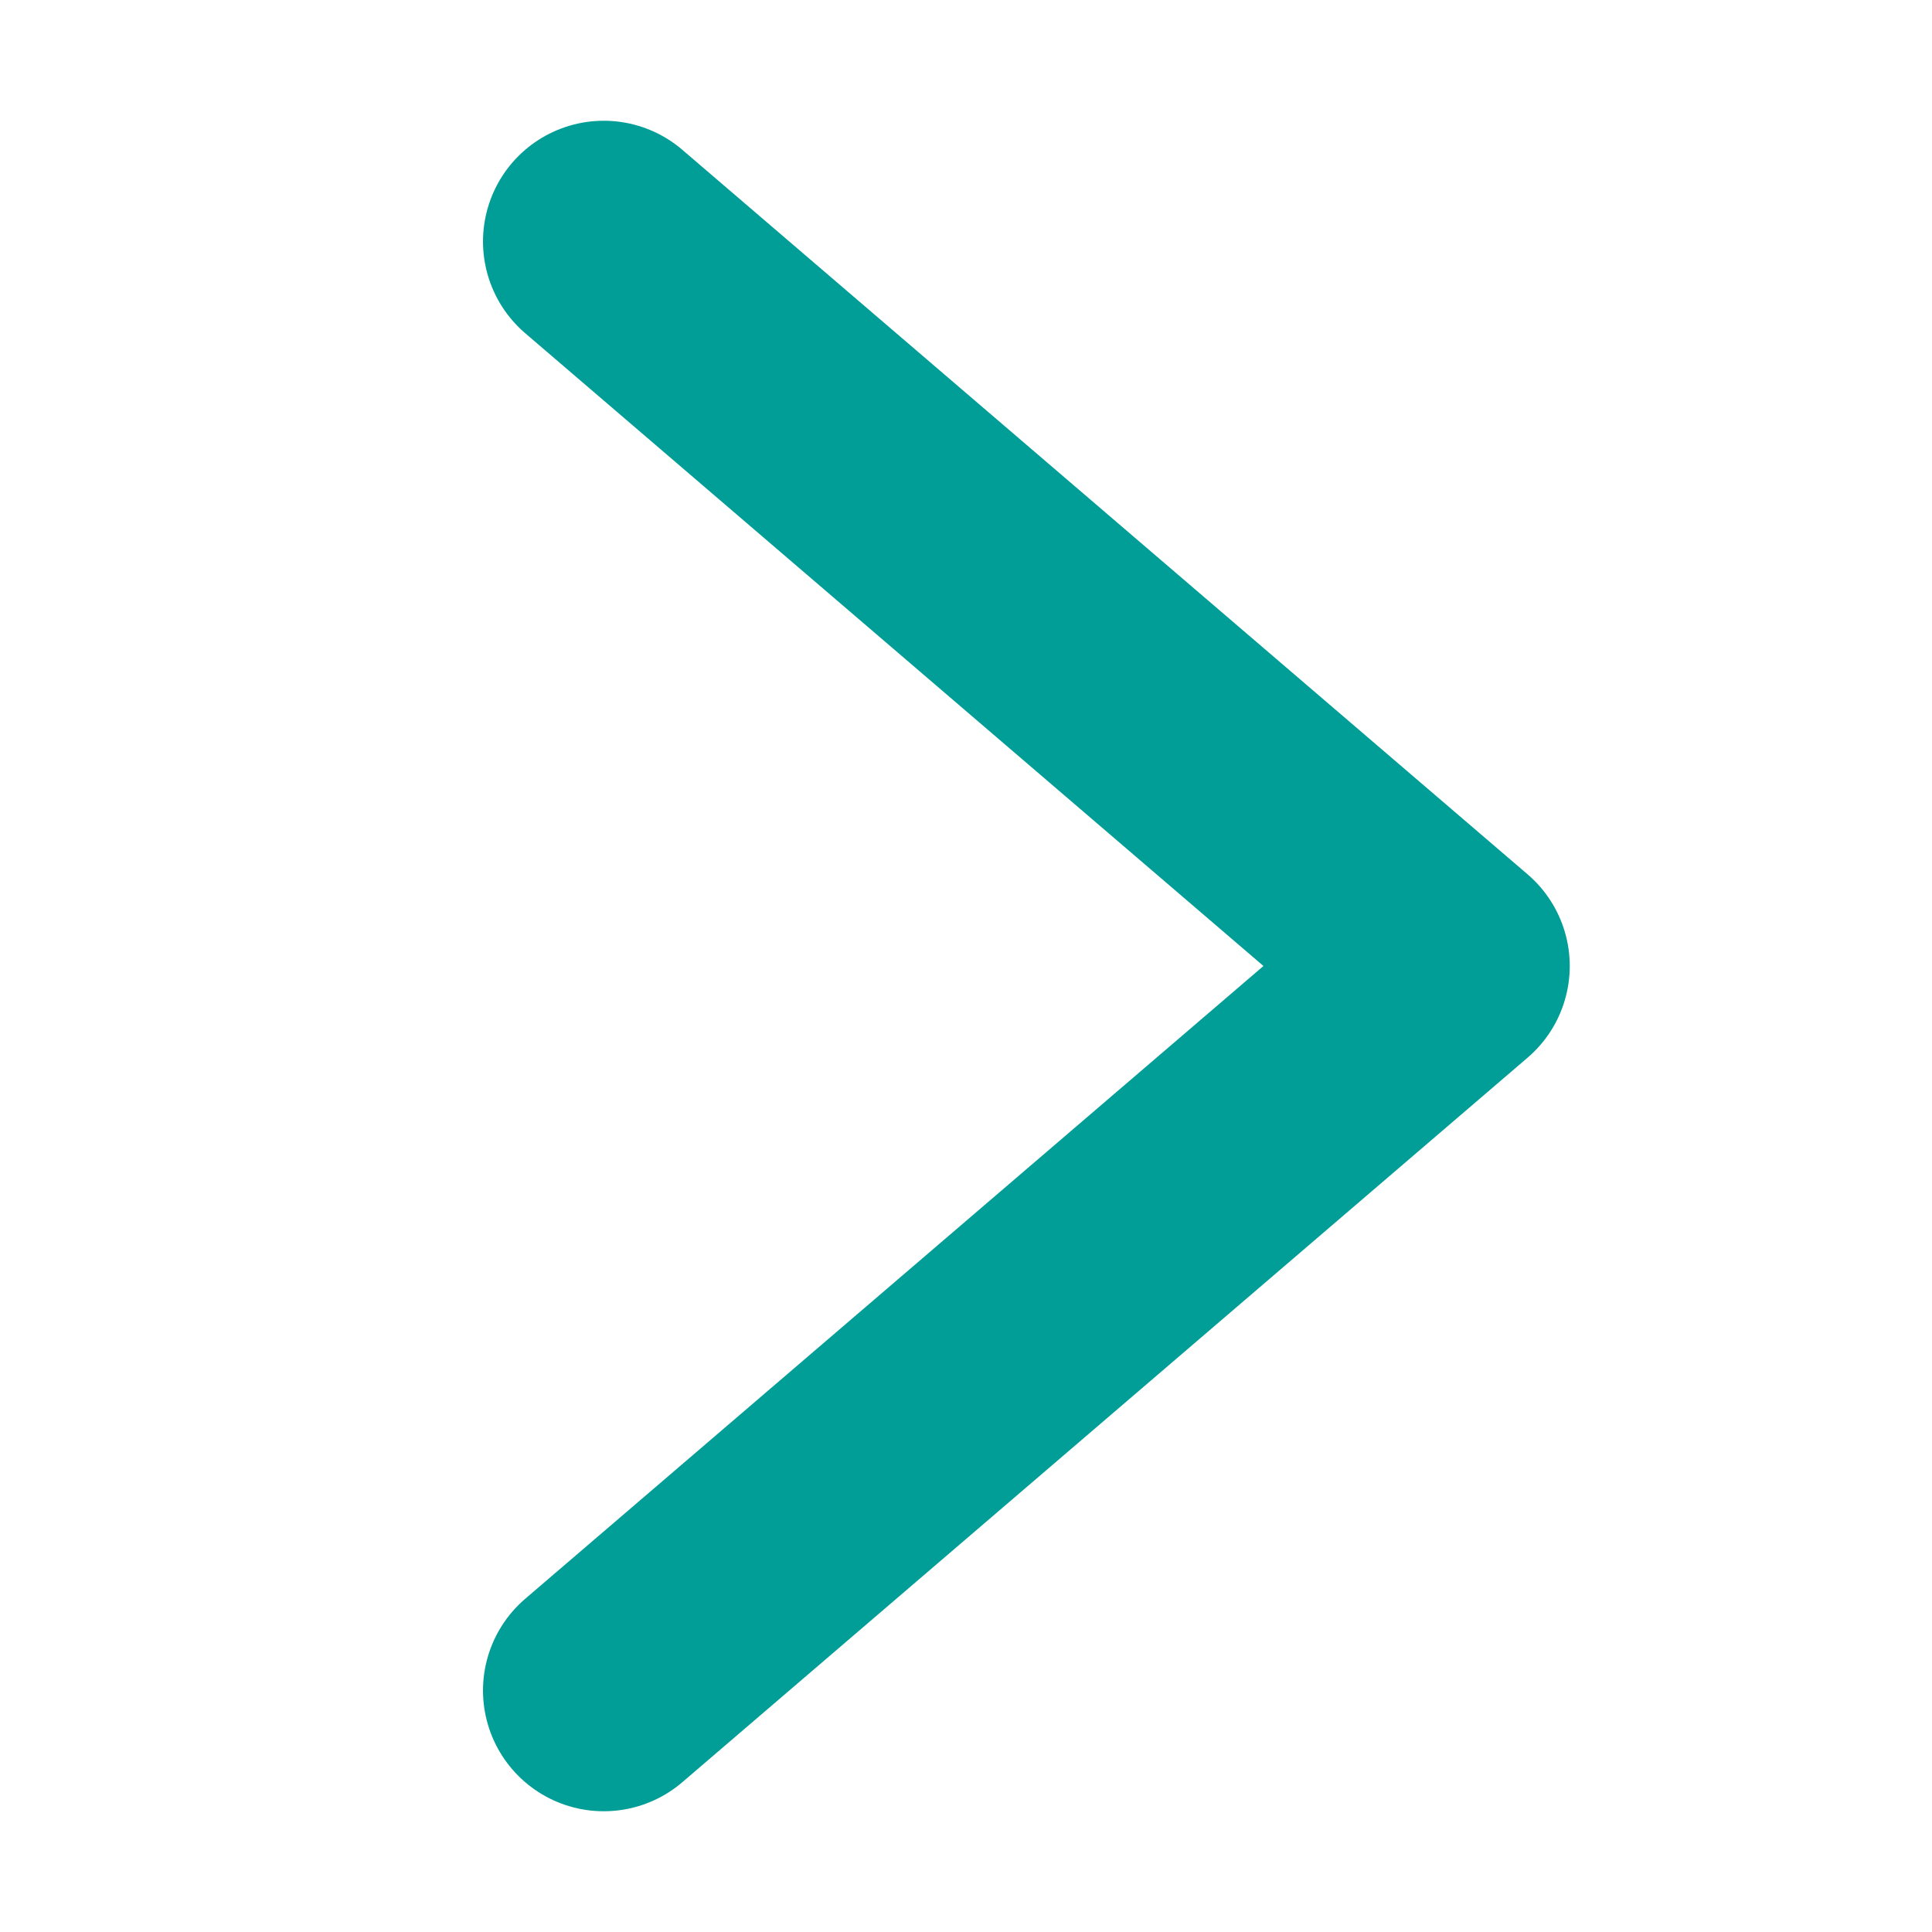
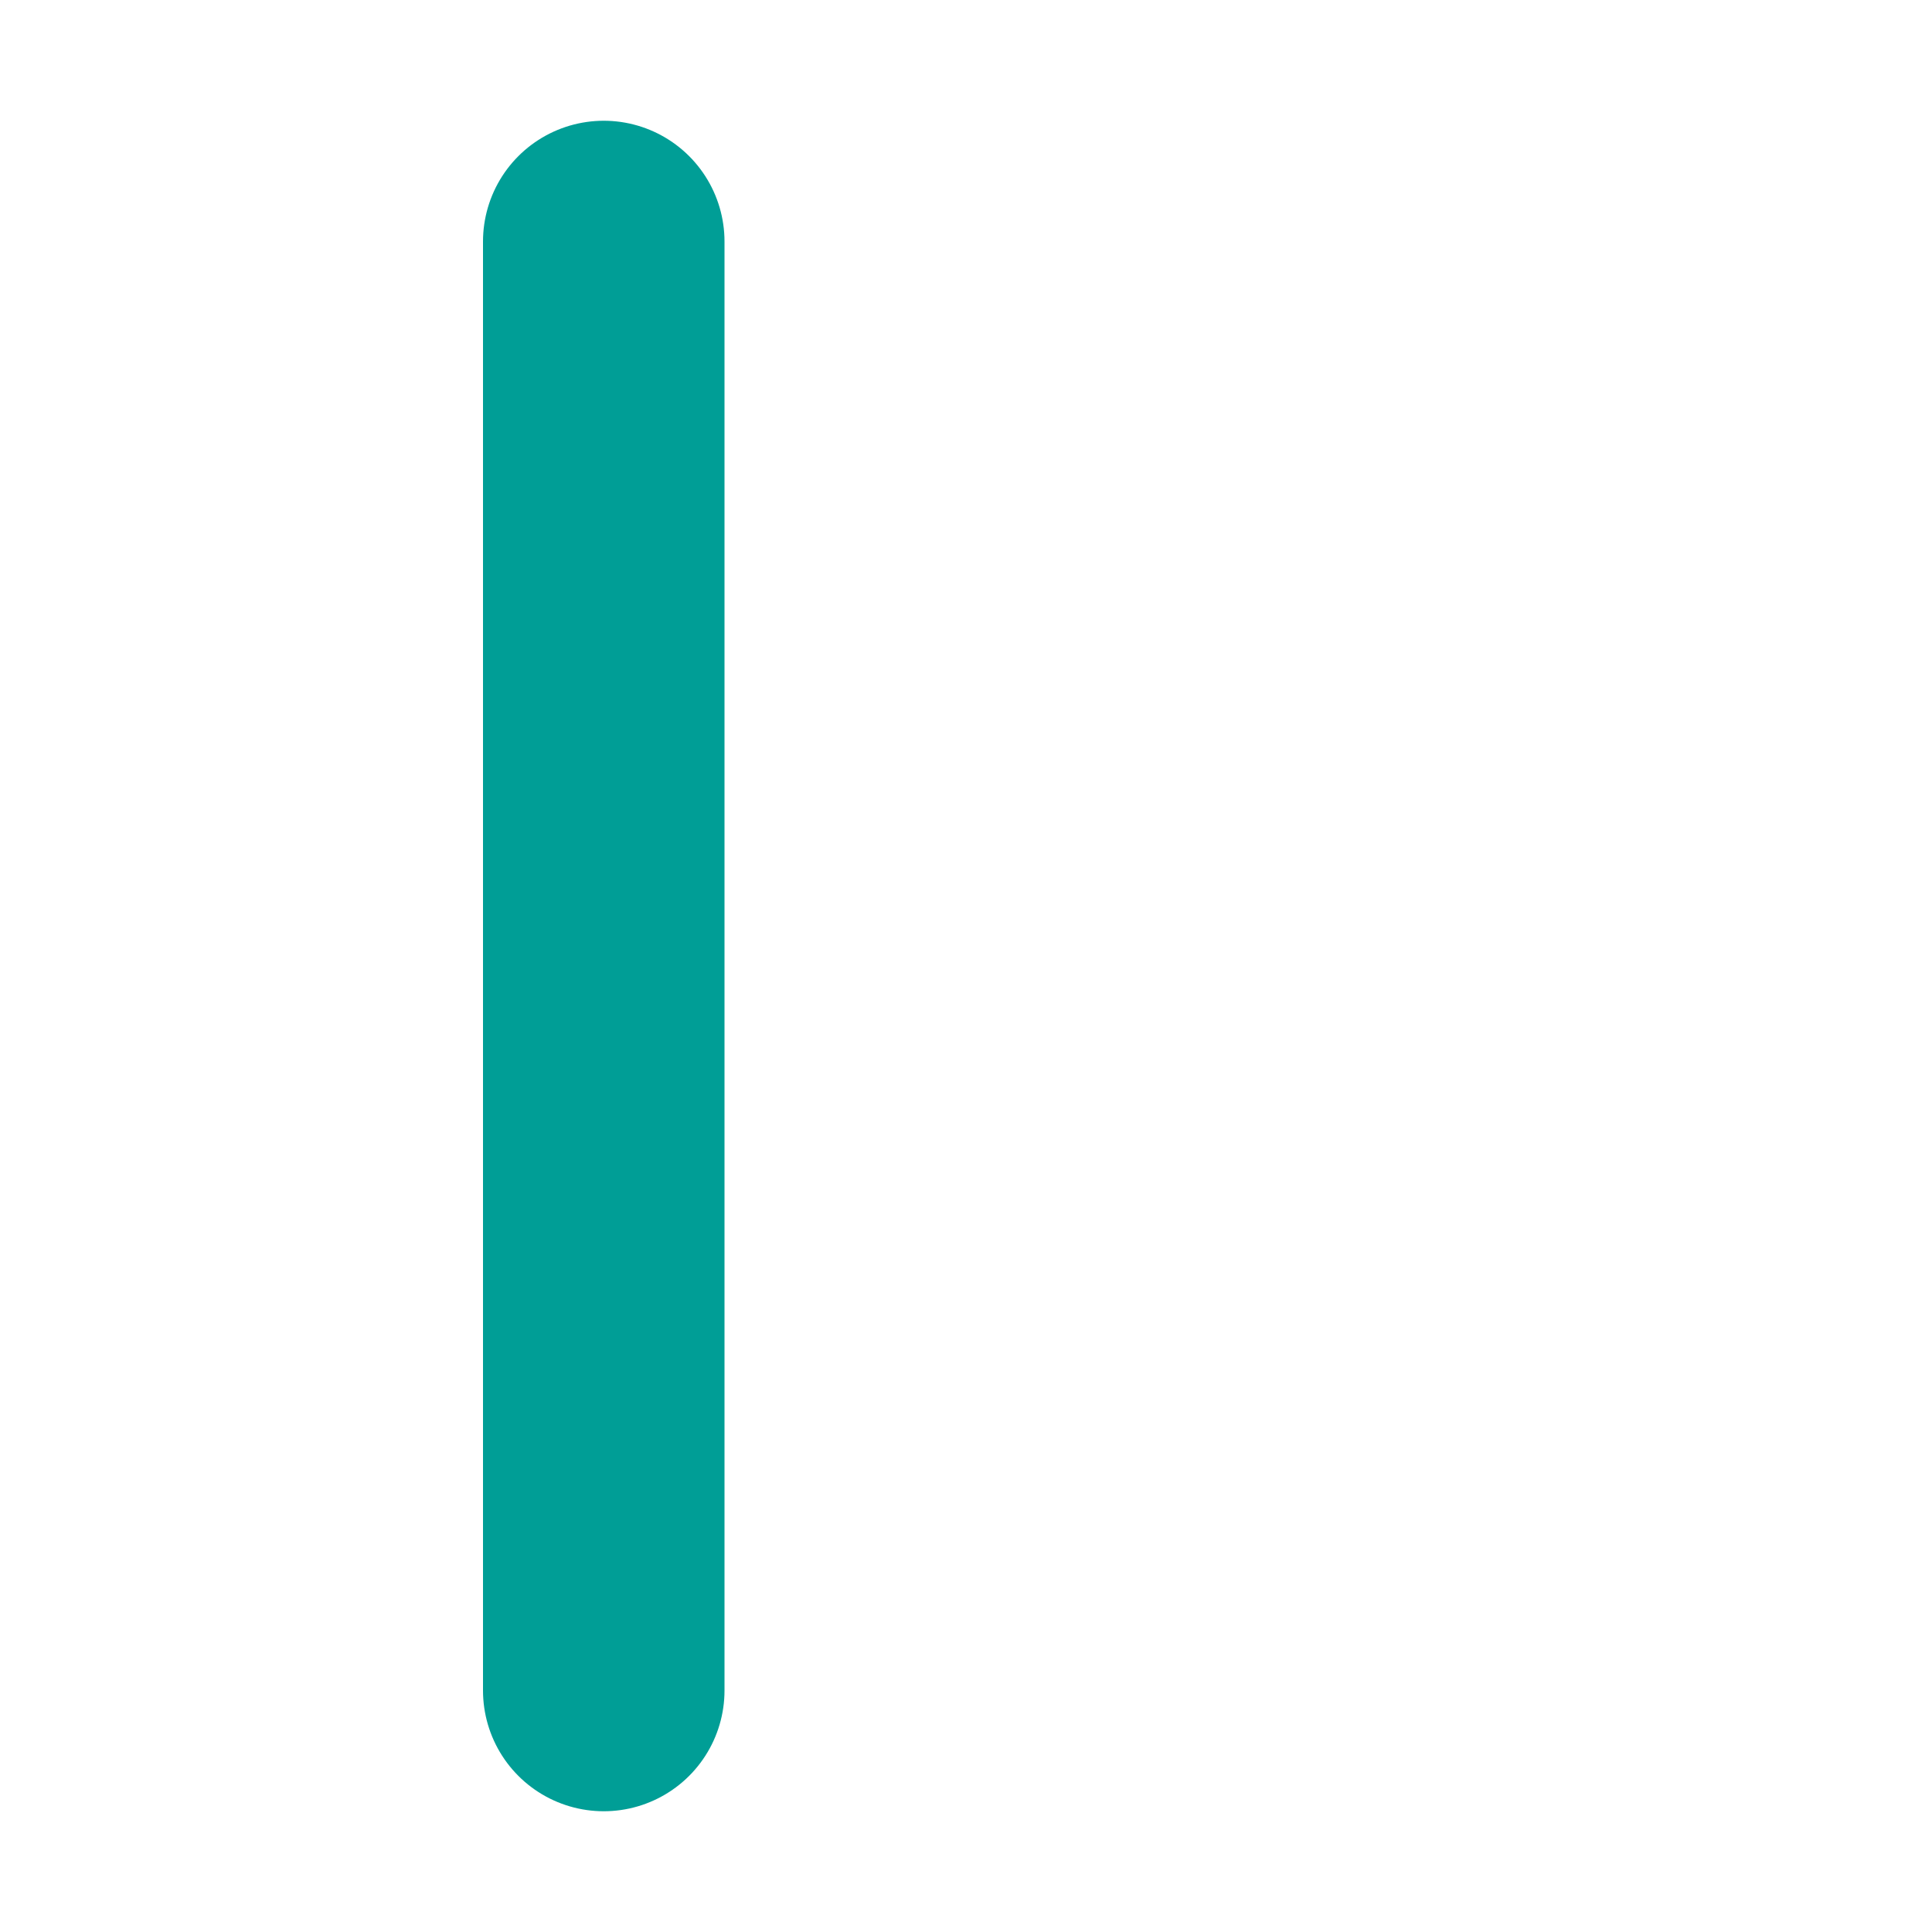
<svg xmlns="http://www.w3.org/2000/svg" width="16" height="16" viewBox="0 0 16 16" fill="none">
-   <path d="M5 2L12 8L5 14" stroke="#009E96" stroke-width="2" stroke-linecap="round" stroke-linejoin="round" />
+   <path d="M5 2L5 14" stroke="#009E96" stroke-width="2" stroke-linecap="round" stroke-linejoin="round" />
</svg>